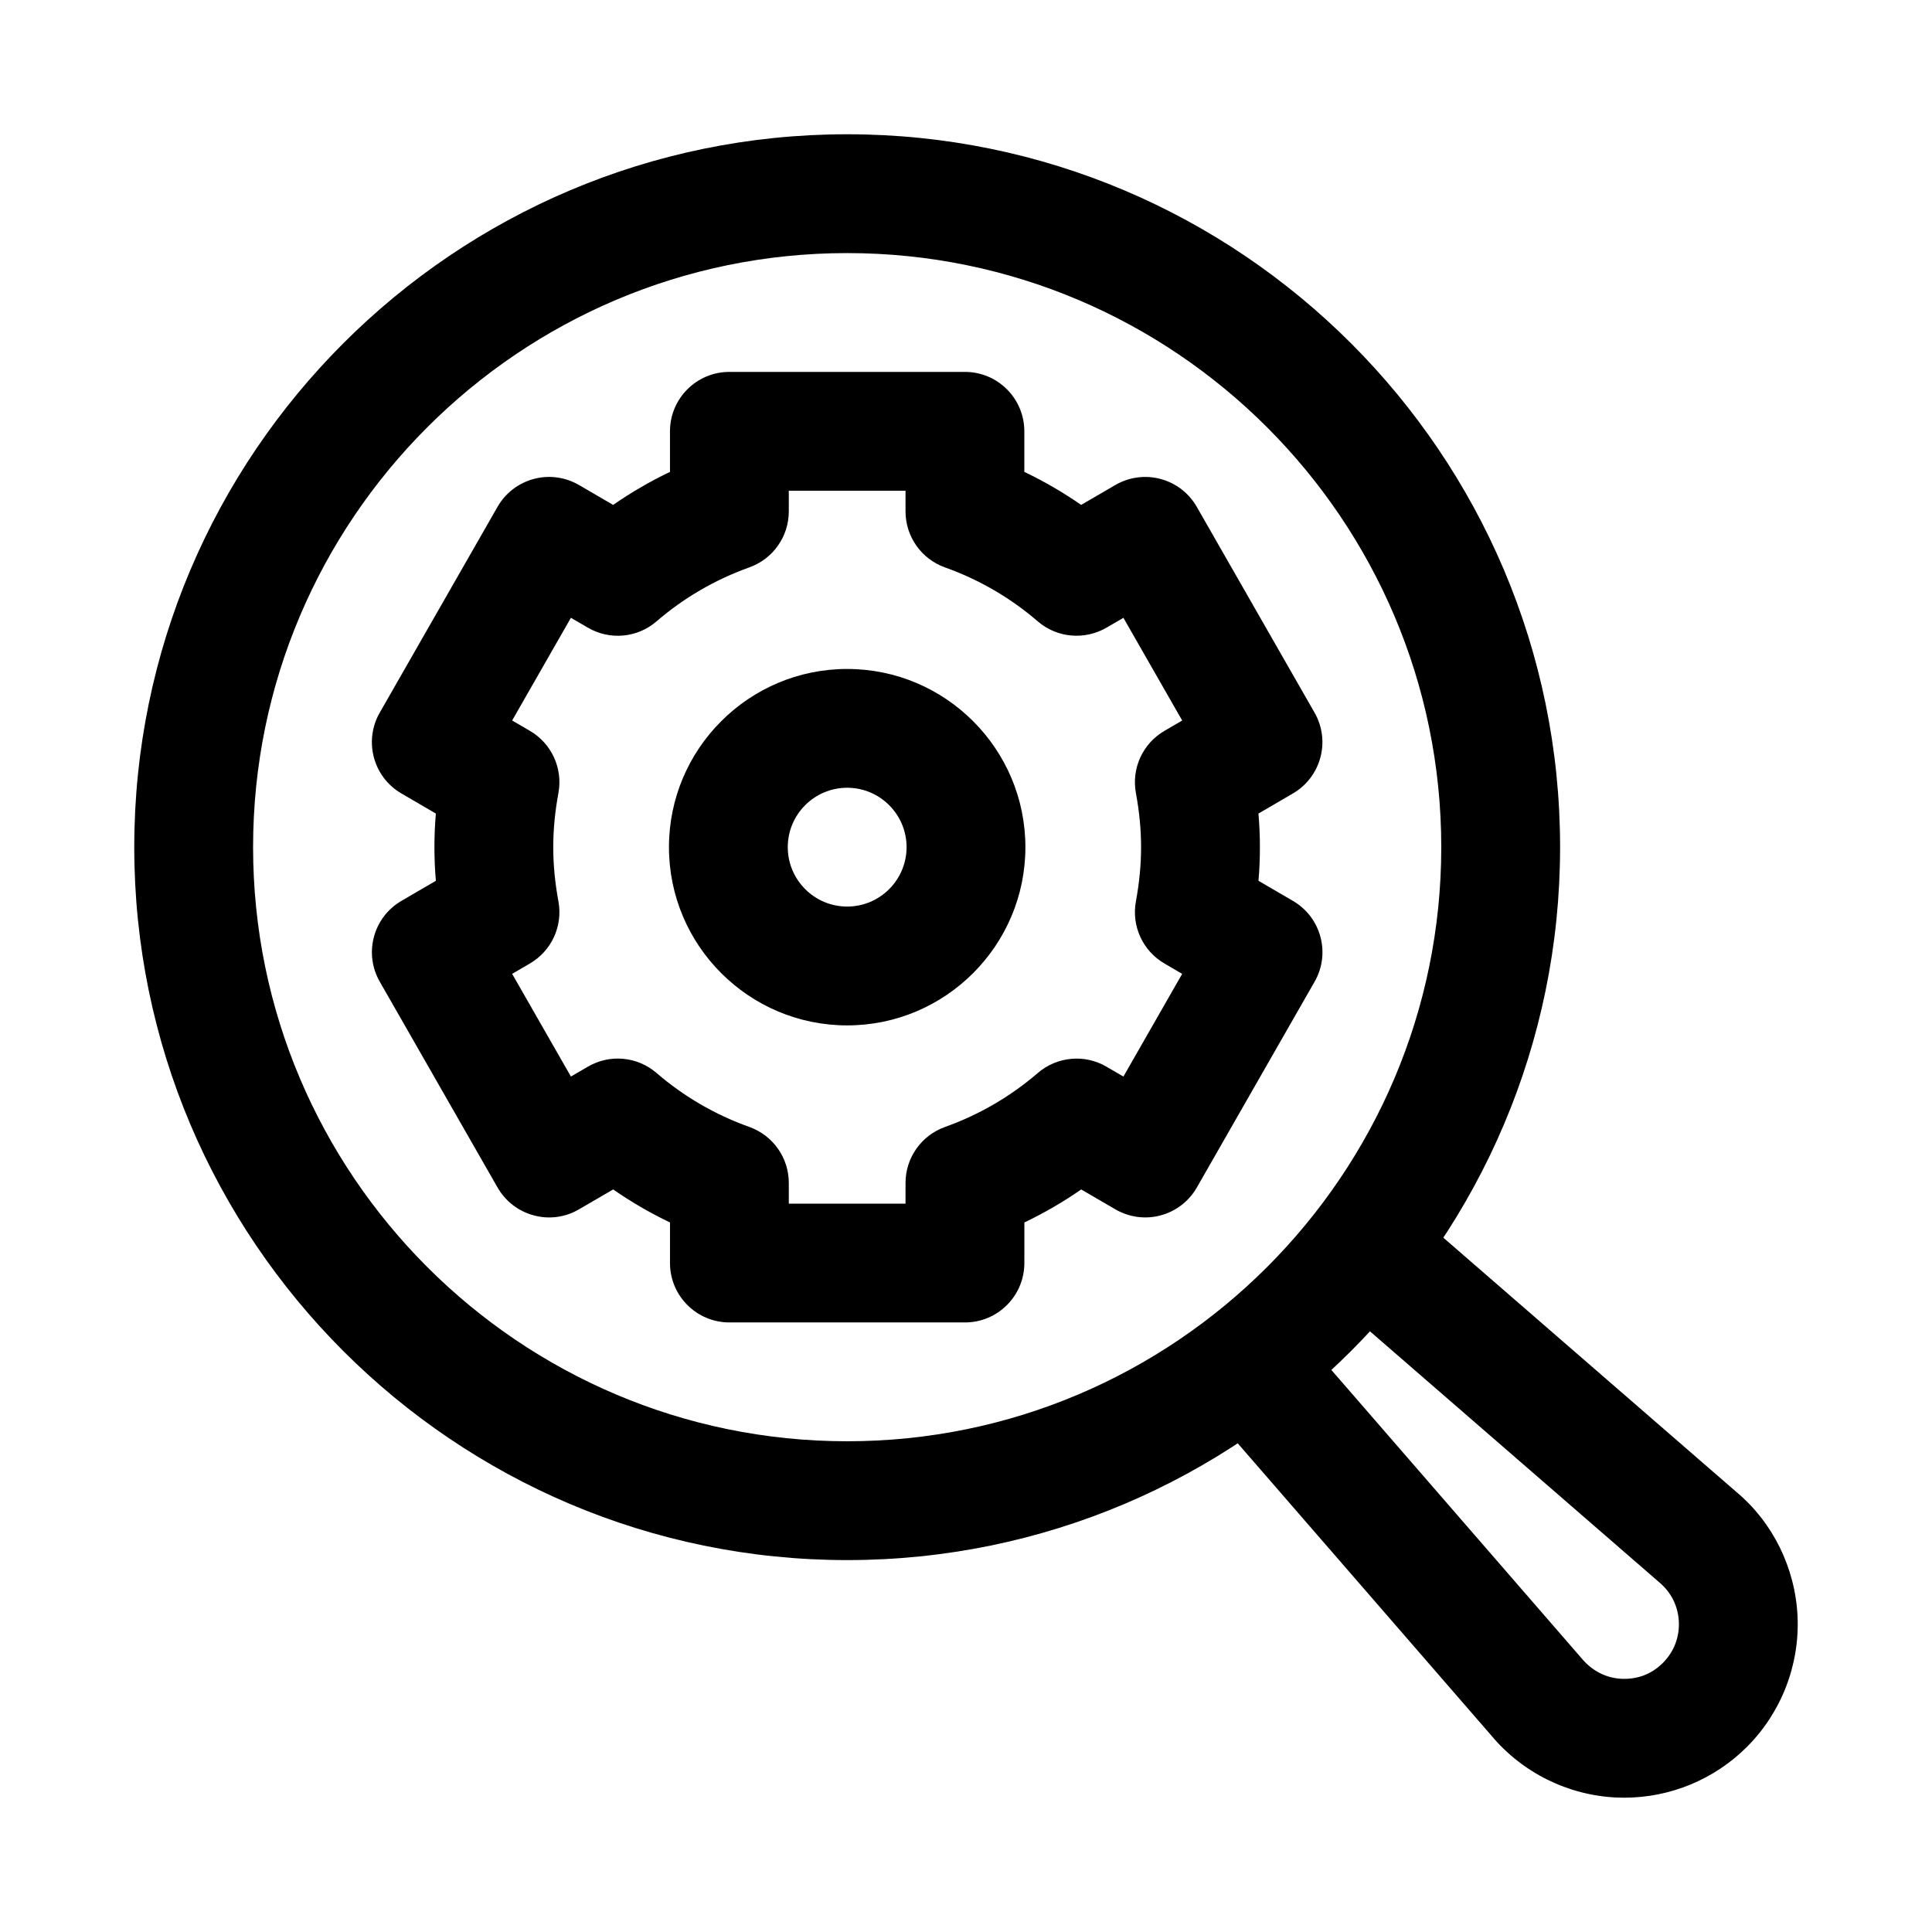
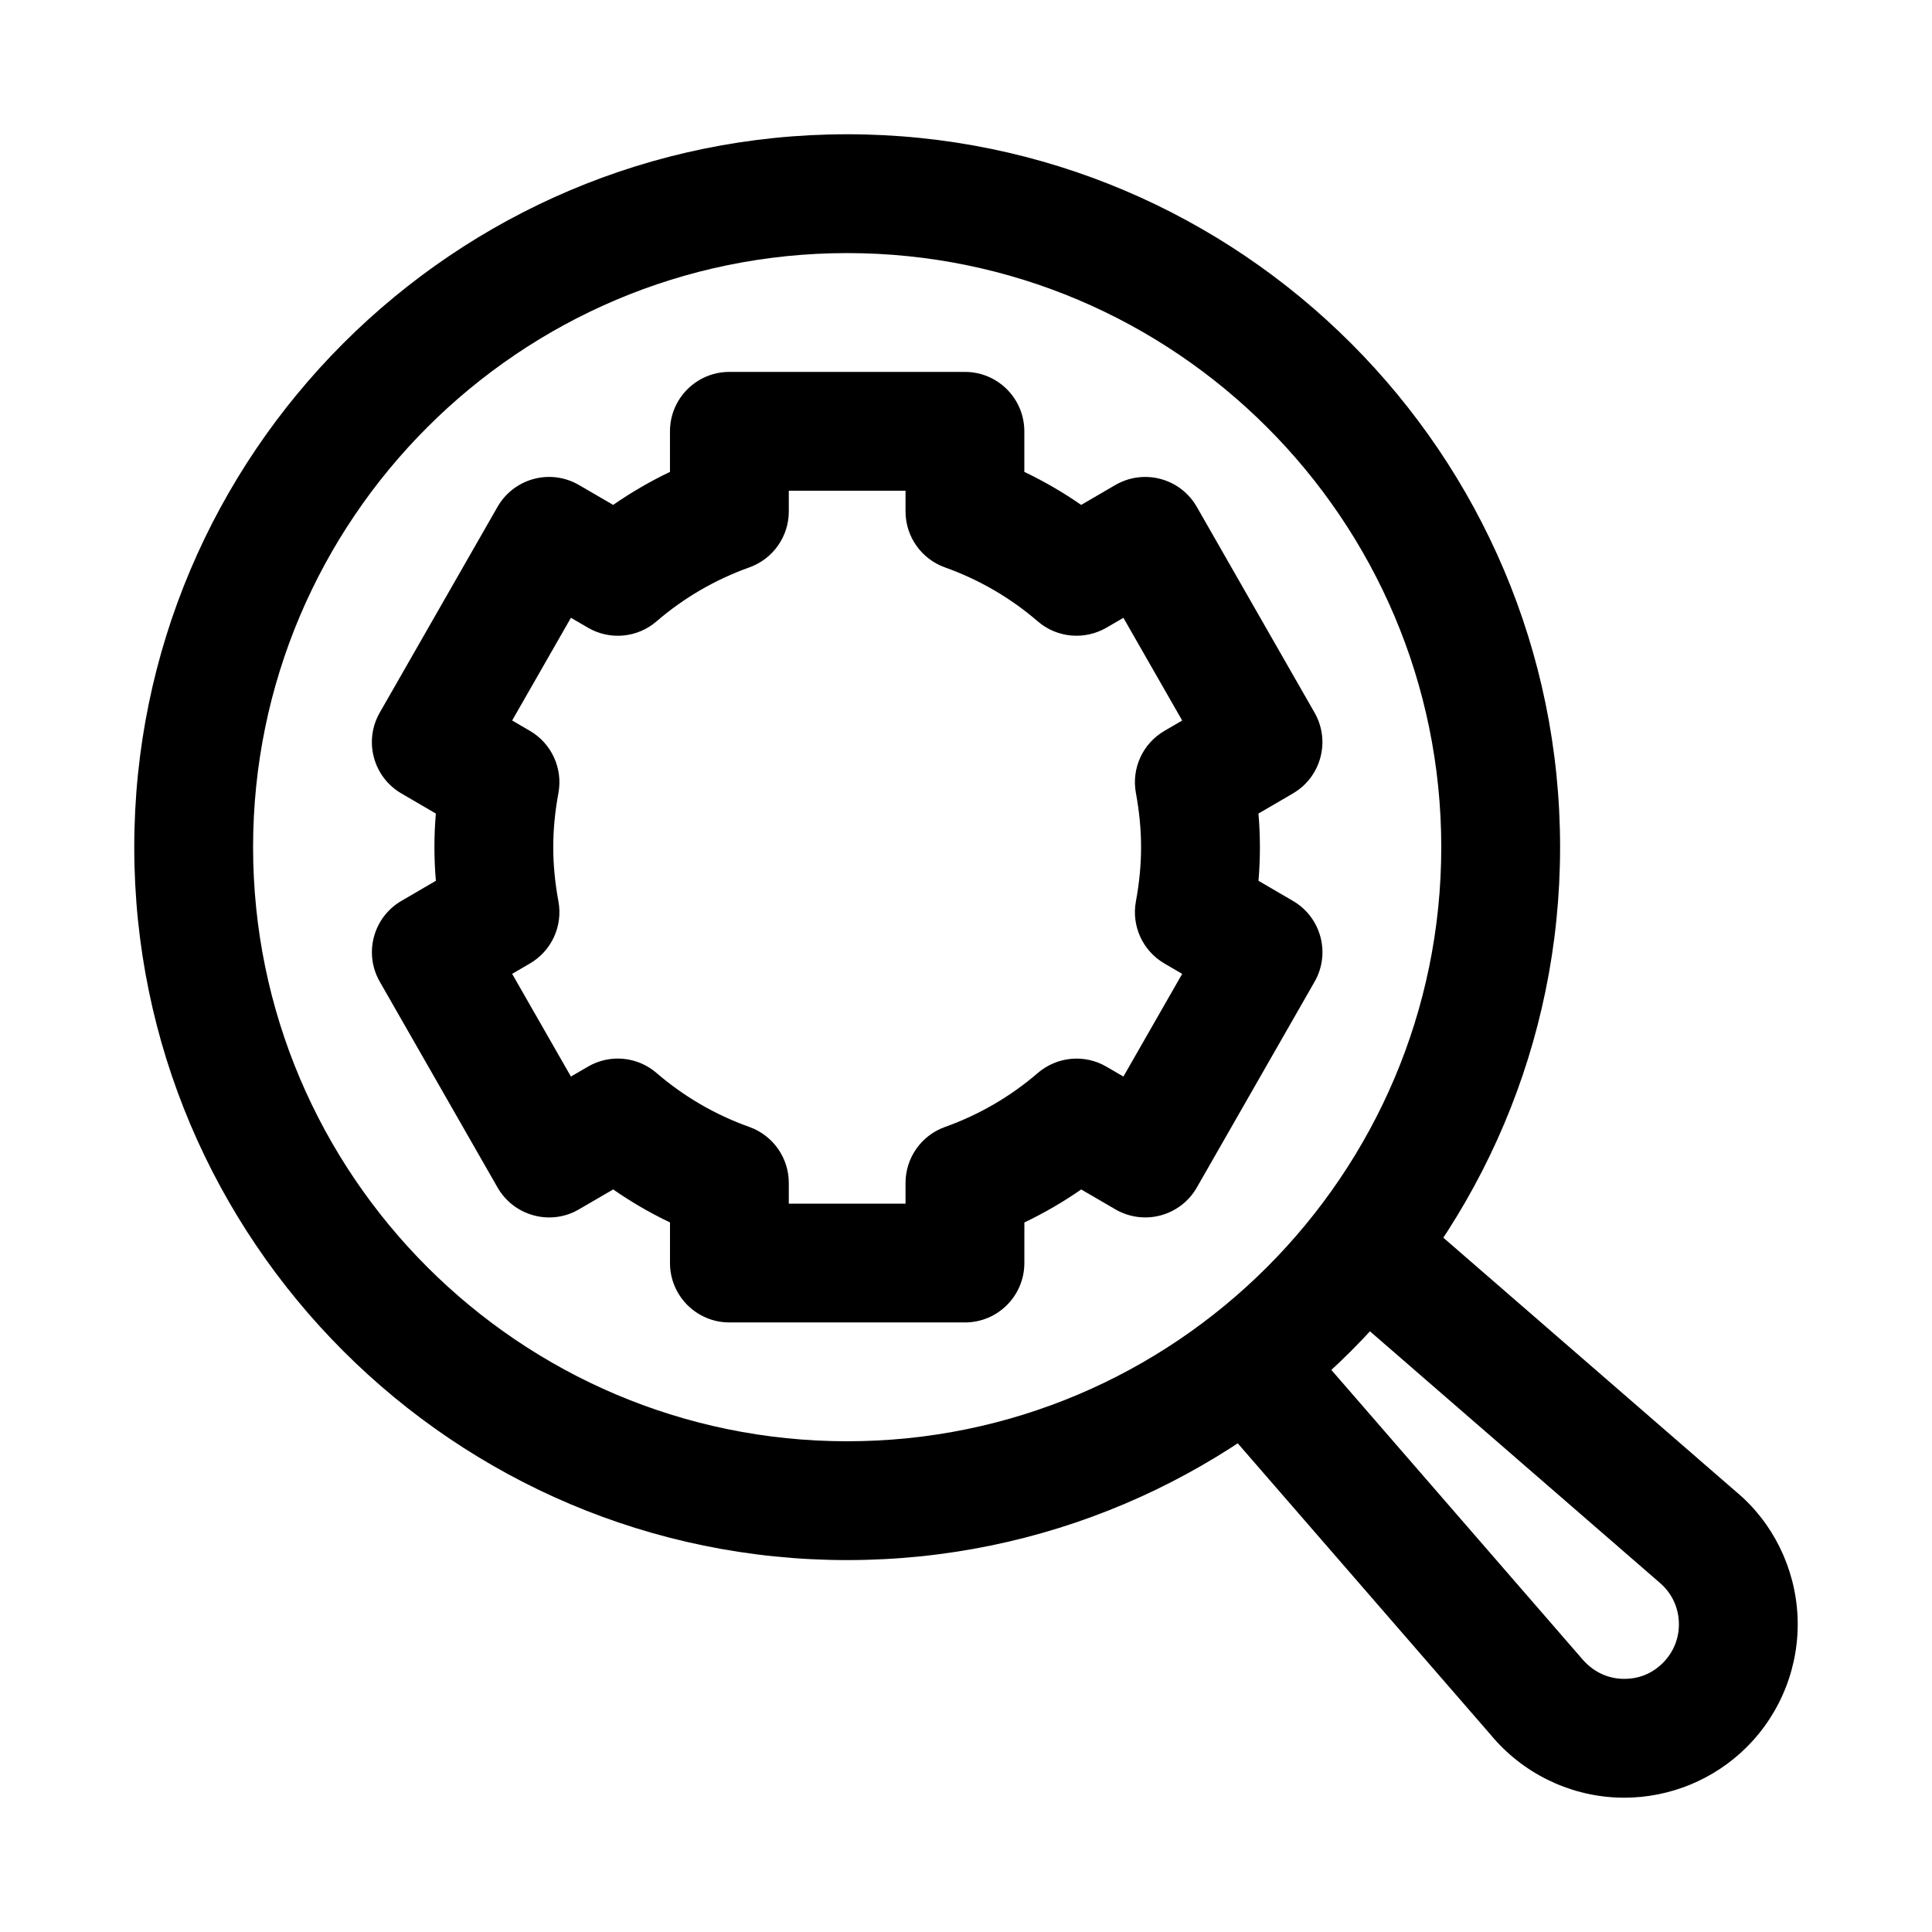
<svg xmlns="http://www.w3.org/2000/svg" fill="#000000" width="800px" height="800px" version="1.1" viewBox="144 144 512 512">
  <g>
    <path d="m574.45 620.41c-0.691 0-1.383-0.016-2.066-0.047-12.871-0.586-24.977-6.594-33.219-16.492l-72.34-83.355c-5.695-6.566-4.996-16.512 1.574-22.207 6.559-5.688 16.52-4.996 22.207 1.574l72.539 83.594c2.836 3.398 6.551 5.242 10.656 5.426 4.297 0.164 7.981-1.316 10.887-4.223 2.906-2.914 4.406-6.773 4.223-10.887-0.184-4.106-2.031-7.82-5.188-10.457l-83.832-72.738c-6.574-5.695-7.273-15.645-1.574-22.207 5.688-6.574 15.637-7.281 22.207-1.574l83.594 72.539c9.656 8.039 15.668 20.148 16.25 33.02 0.586 12.859-4.305 25.461-13.414 34.57-8.621 8.625-20.367 13.465-32.504 13.465z" />
    <path d="m368.51 557.44c-104.18 0-188.93-84.754-188.93-188.93 0-104.18 84.754-188.93 188.93-188.93 104.17 0 188.93 84.754 188.93 188.93-0.004 104.17-84.758 188.93-188.93 188.93zm0-346.37c-86.816 0-157.44 70.625-157.44 157.44 0 86.816 70.625 157.44 157.44 157.44 86.816 0 157.44-70.625 157.44-157.44-0.004-86.816-70.625-157.44-157.44-157.44z" />
    <path d="m399.72 494.46h-62.422c-8.695 0-15.742-7.051-15.742-15.742v-10.754c-5.258-2.516-10.285-5.434-15.059-8.75l-9.062 5.273c-3.613 2.129-7.949 2.707-11.992 1.598-4.051-1.082-7.504-3.742-9.586-7.387l-31.211-54.535c-4.297-7.504-1.738-17.066 5.734-21.418l9.133-5.328c-0.262-2.988-0.383-5.949-0.383-8.906 0-2.961 0.121-5.918 0.375-8.91l-9.133-5.328c-7.473-4.352-10.031-13.914-5.734-21.418l31.211-54.535c2.086-3.644 5.535-6.305 9.586-7.387 4.039-1.094 8.375-0.516 11.996 1.598l9.062 5.273c4.773-3.312 9.801-6.234 15.059-8.75v-10.754c0-8.695 7.051-15.742 15.742-15.742h62.422c8.695 0 15.742 7.051 15.742 15.742v10.754c5.258 2.516 10.285 5.434 15.059 8.75l9.062-5.273c3.629-2.113 7.973-2.684 11.992-1.598 4.051 1.082 7.504 3.742 9.586 7.387l31.211 54.535c4.297 7.504 1.738 17.066-5.734 21.418l-9.133 5.328c0.262 2.988 0.387 5.949 0.387 8.91 0 2.961-0.121 5.918-0.375 8.91l9.133 5.328c7.473 4.352 10.031 13.914 5.734 21.418l-31.211 54.535c-2.082 3.644-5.535 6.305-9.586 7.387-4.027 1.09-8.363 0.516-11.992-1.598l-9.062-5.273c-4.773 3.312-9.801 6.234-15.059 8.75l-0.004 10.75c-0.004 8.695-7.051 15.742-15.746 15.742zm-46.68-31.484h30.934v-5.488c0-6.648 4.18-12.586 10.449-14.828 9.062-3.238 17.336-8.047 24.594-14.297 5.106-4.391 12.414-5.066 18.195-1.684l4.504 2.621 15.574-27.215-4.703-2.746c-5.734-3.336-8.758-9.91-7.566-16.434 0.93-5.043 1.375-9.754 1.375-14.391s-0.445-9.348-1.375-14.391c-1.191-6.527 1.828-13.098 7.566-16.434l4.703-2.746-15.574-27.215-4.504 2.621c-5.797 3.352-13.105 2.707-18.195-1.684-7.258-6.25-15.527-11.062-24.594-14.297-6.266-2.246-10.449-8.18-10.449-14.828v-5.496h-30.934v5.488c0 6.648-4.18 12.586-10.449 14.828-9.062 3.238-17.336 8.047-24.594 14.297-5.082 4.398-12.383 5.074-18.195 1.684l-4.504-2.621-15.574 27.215 4.703 2.746c5.734 3.336 8.758 9.91 7.566 16.434-0.93 5.047-1.375 9.758-1.375 14.395s0.445 9.348 1.375 14.391c1.191 6.527-1.828 13.098-7.566 16.434l-4.703 2.746 15.574 27.215 4.504-2.621c5.789-3.383 13.098-2.723 18.195 1.684 7.258 6.25 15.527 11.062 24.594 14.297 6.266 2.246 10.449 8.18 10.449 14.828z" />
-     <path d="m368.51 415.74c-26.047 0-47.23-21.188-47.23-47.23 0-26.047 21.188-47.23 47.23-47.23 26.047 0 47.23 21.188 47.23 47.23s-21.188 47.23-47.23 47.23zm0-62.977c-8.68 0-15.742 7.062-15.742 15.742 0 8.68 7.062 15.742 15.742 15.742 8.68 0 15.742-7.062 15.742-15.742 0-8.676-7.062-15.742-15.742-15.742z" />
  </g>
</svg>